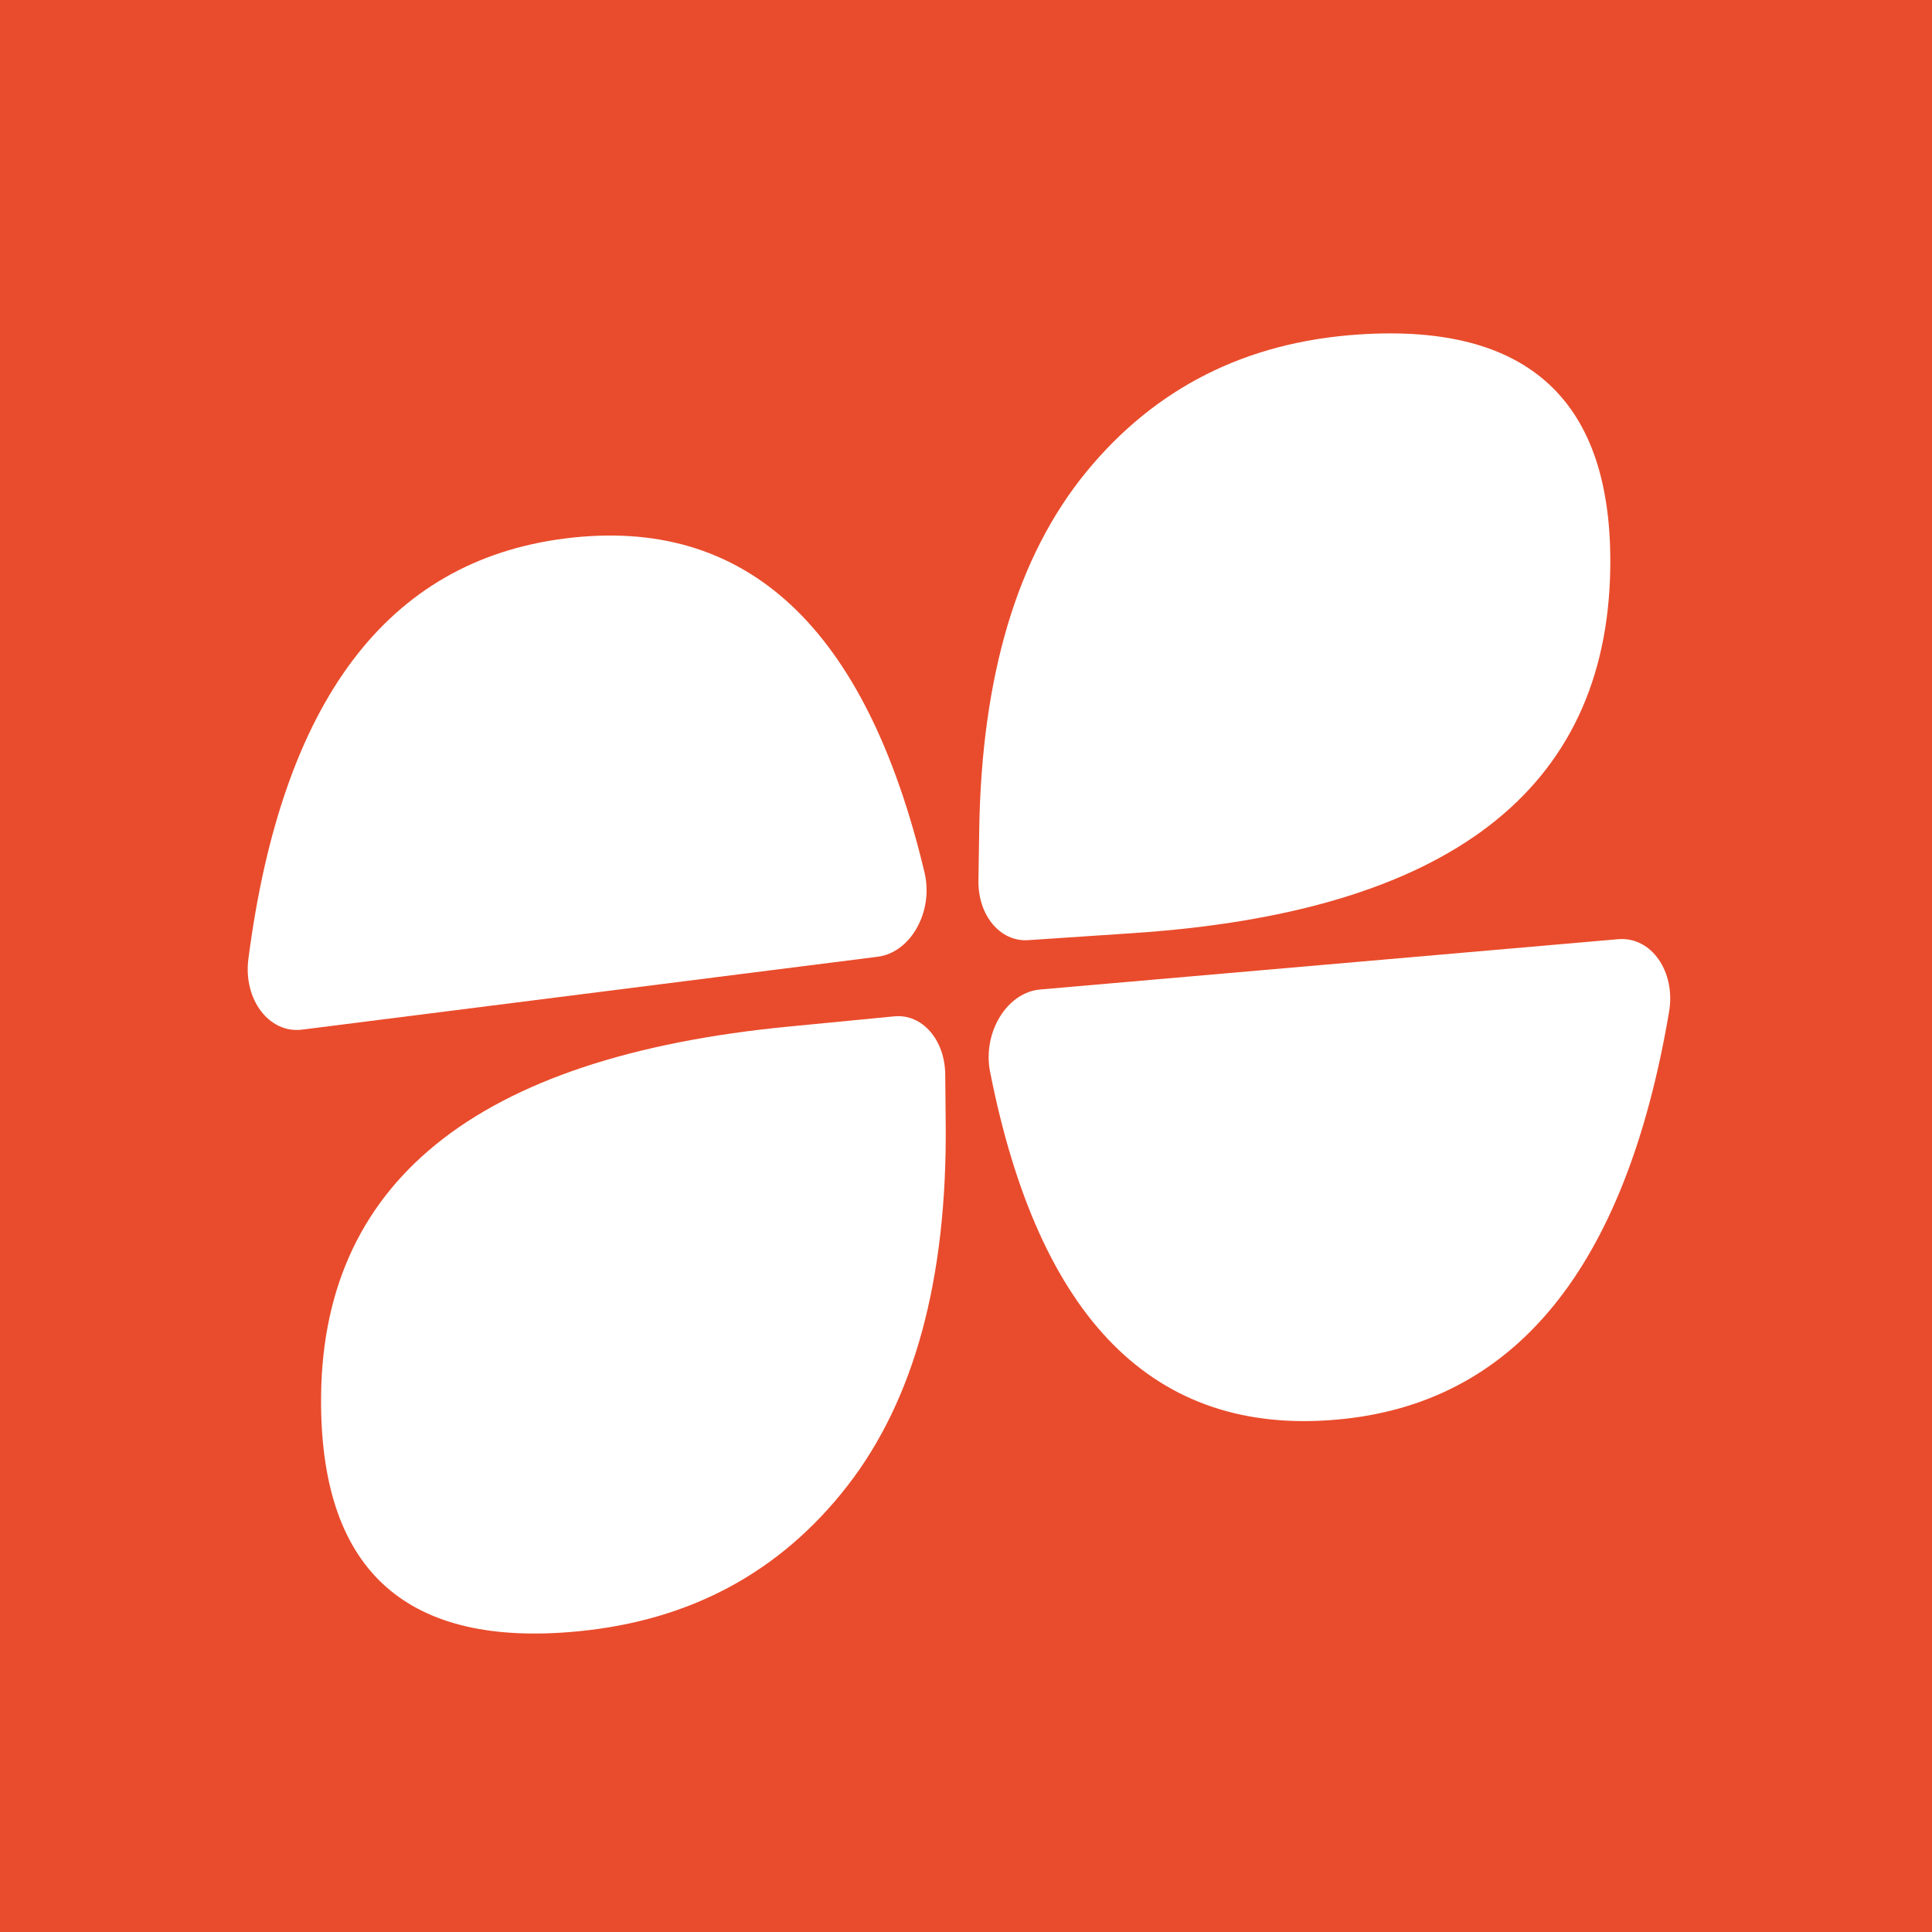
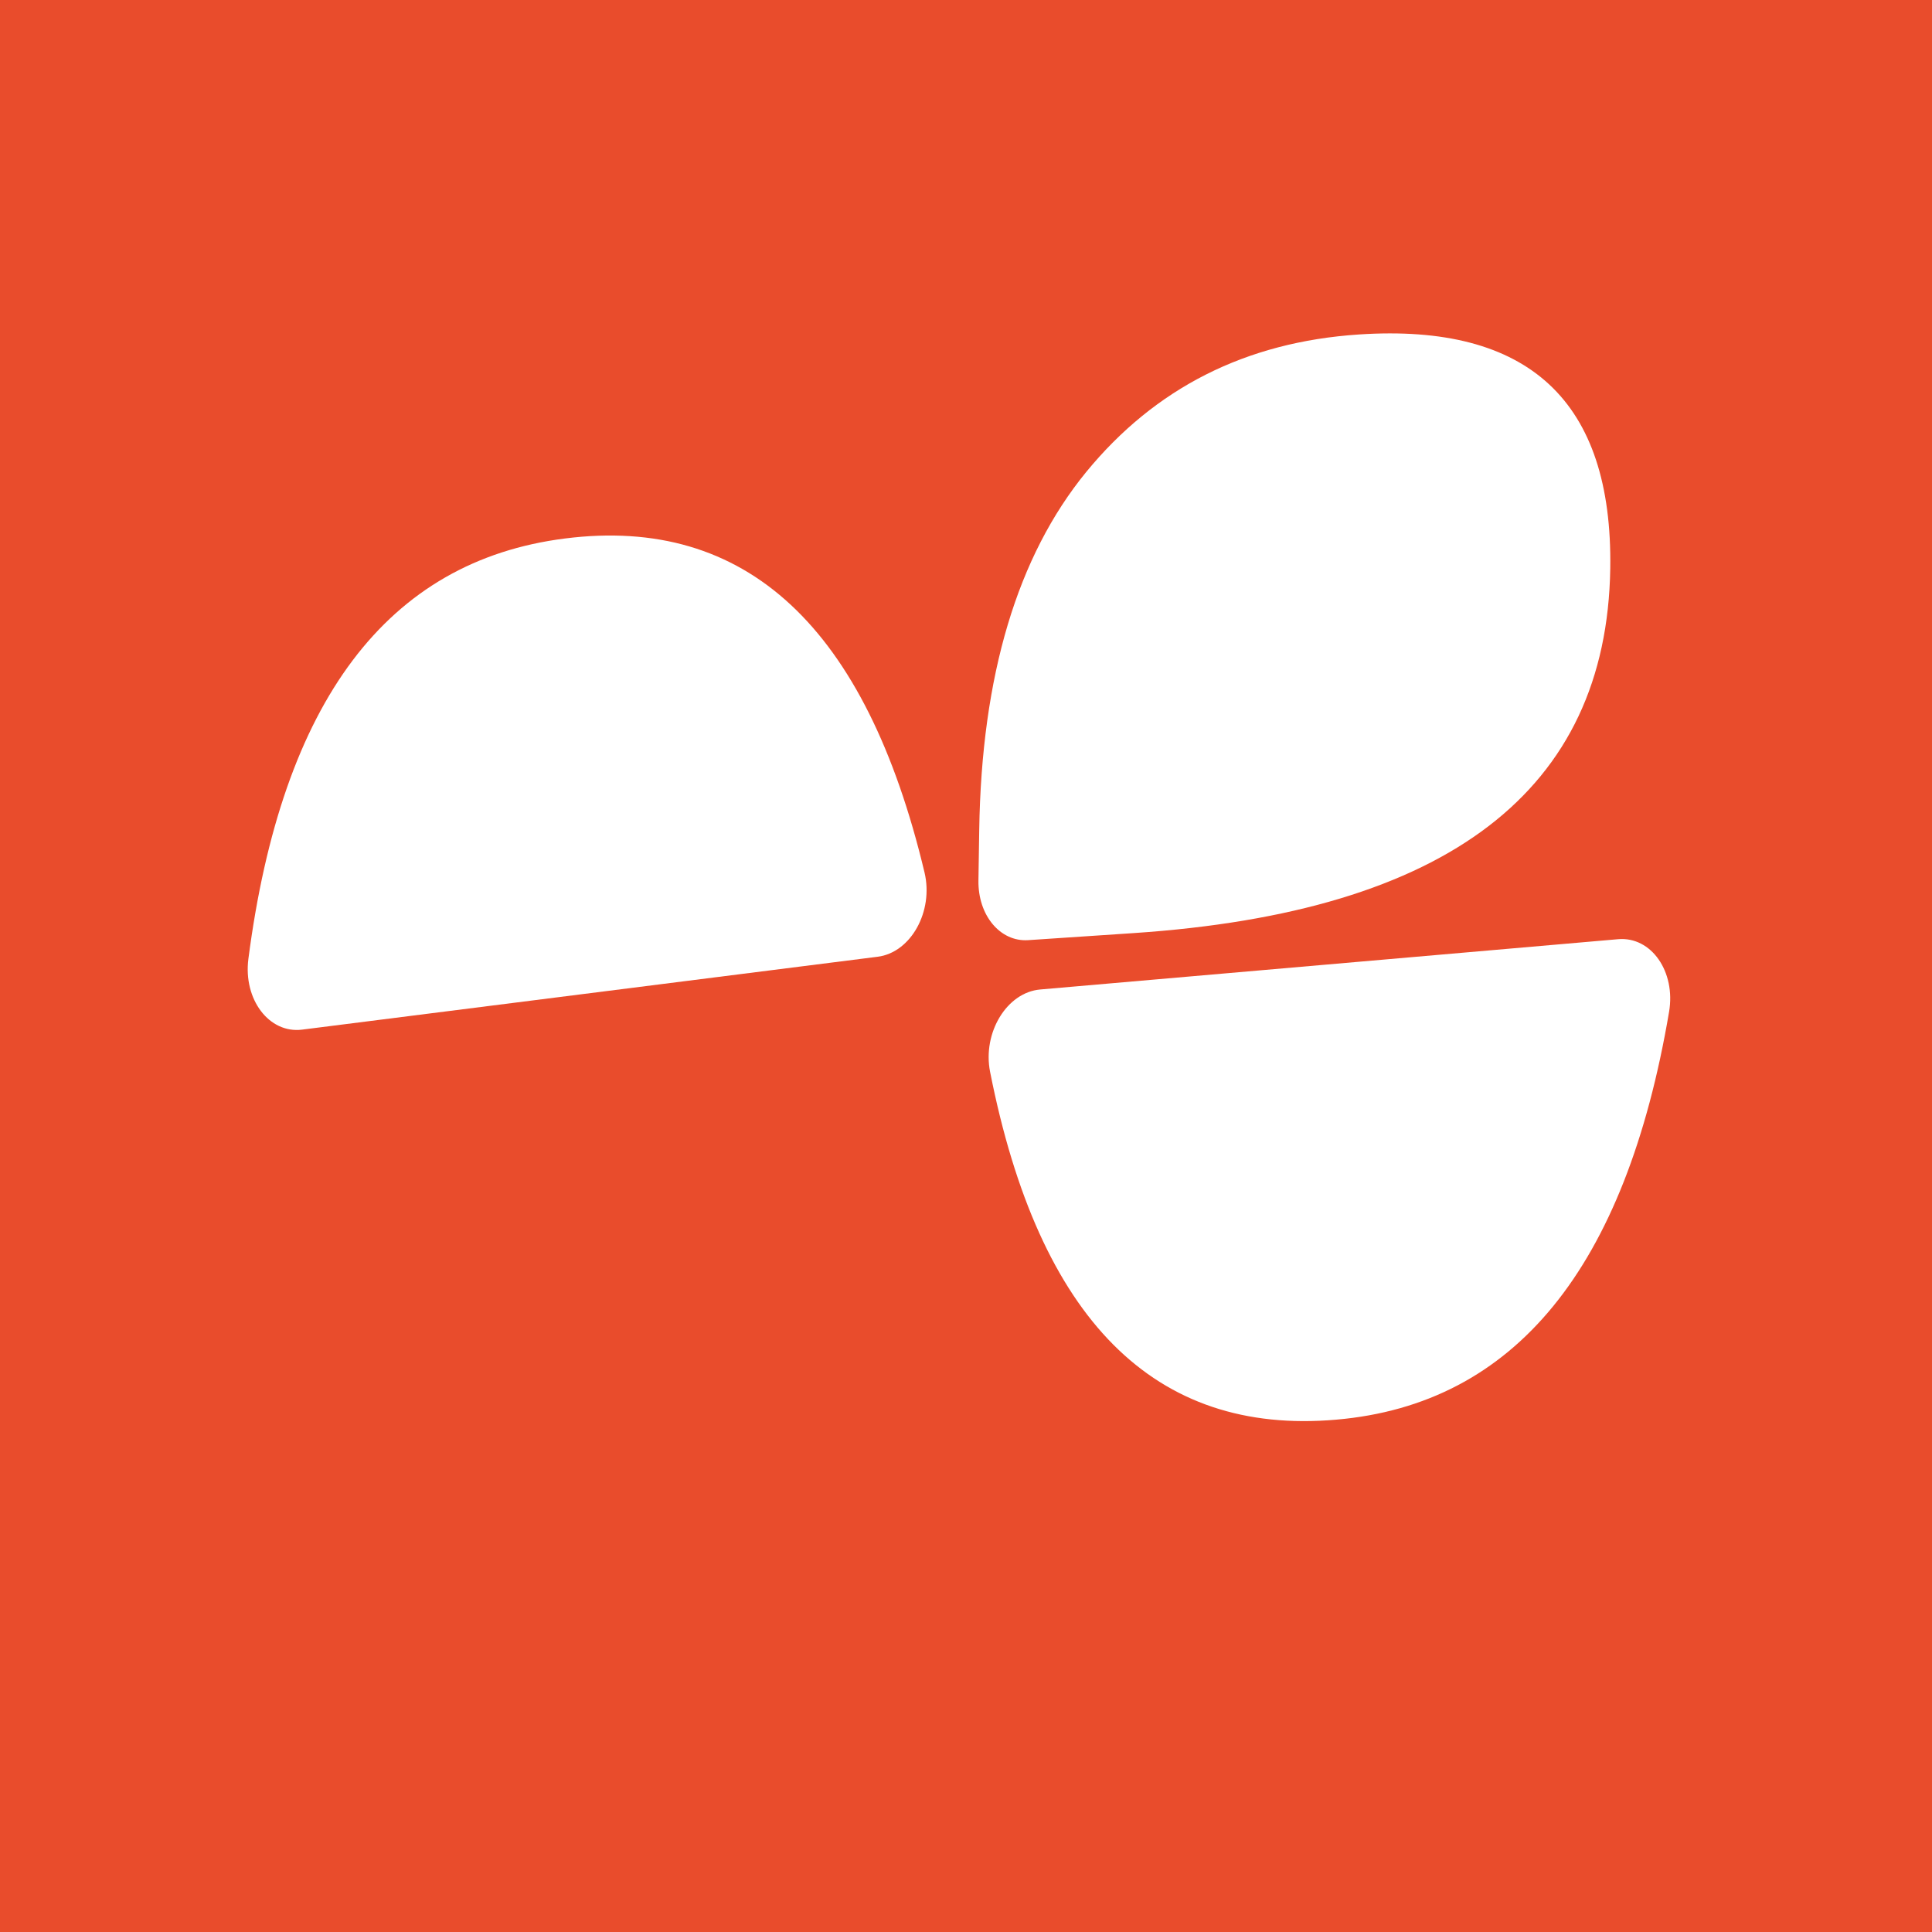
<svg xmlns="http://www.w3.org/2000/svg" version="1.1" width="32" height="32">
  <rect width="100%" height="100%" fill="#333333" stroke="none" />
  <svg width="32" height="32" viewBox="0 0 32 32" fill="none">
    <rect width="32" height="32" fill="#E94C2C" />
    <path d="M9.358 8.919C6.416 9.291 4.668 11.612 4.114 15.883C4.028 16.554 4.457 17.122 5.003 17.054L14.535 15.847C15.088 15.778 15.466 15.094 15.313 14.451C14.342 10.382 12.358 8.538 9.358 8.919Z" fill="white" />
-     <path d="M9.573 27.02C11.44 26.84 12.927 26.037 14.037 24.609C15.144 23.183 15.685 21.189 15.664 18.633L15.656 17.798C15.651 17.221 15.273 16.789 14.812 16.834L13.067 17.003C7.868 17.505 5.284 19.595 5.318 23.273C5.341 26.043 6.76 27.292 9.573 27.02Z" fill="white" />
    <path d="M22.506 5.54C20.637 5.664 19.133 6.424 17.99 7.819C16.85 9.214 16.258 11.189 16.219 13.747L16.206 14.583C16.197 15.16 16.565 15.602 17.029 15.572L18.776 15.455C23.983 15.107 26.614 13.093 26.671 9.415C26.712 6.645 25.324 5.352 22.506 5.54Z" fill="white" />
-     <path d="M22.133 23.514C25.087 23.258 26.924 21.007 27.645 16.76C27.758 16.094 27.351 15.509 26.802 15.556L17.23 16.389C16.676 16.436 16.271 17.105 16.399 17.753C17.209 21.857 19.12 23.778 22.133 23.514Z" fill="white" />
+     <path d="M22.133 23.514C25.087 23.258 26.924 21.007 27.645 16.76C27.758 16.094 27.351 15.509 26.802 15.556L17.23 16.389C16.676 16.436 16.271 17.105 16.399 17.753C17.209 21.857 19.12 23.778 22.133 23.514" fill="white" />
  </svg>
  <style>@media (prefers-color-scheme: light) { :root { filter: none; } }
@media (prefers-color-scheme: dark) { :root { filter: none; } }
</style>
</svg>